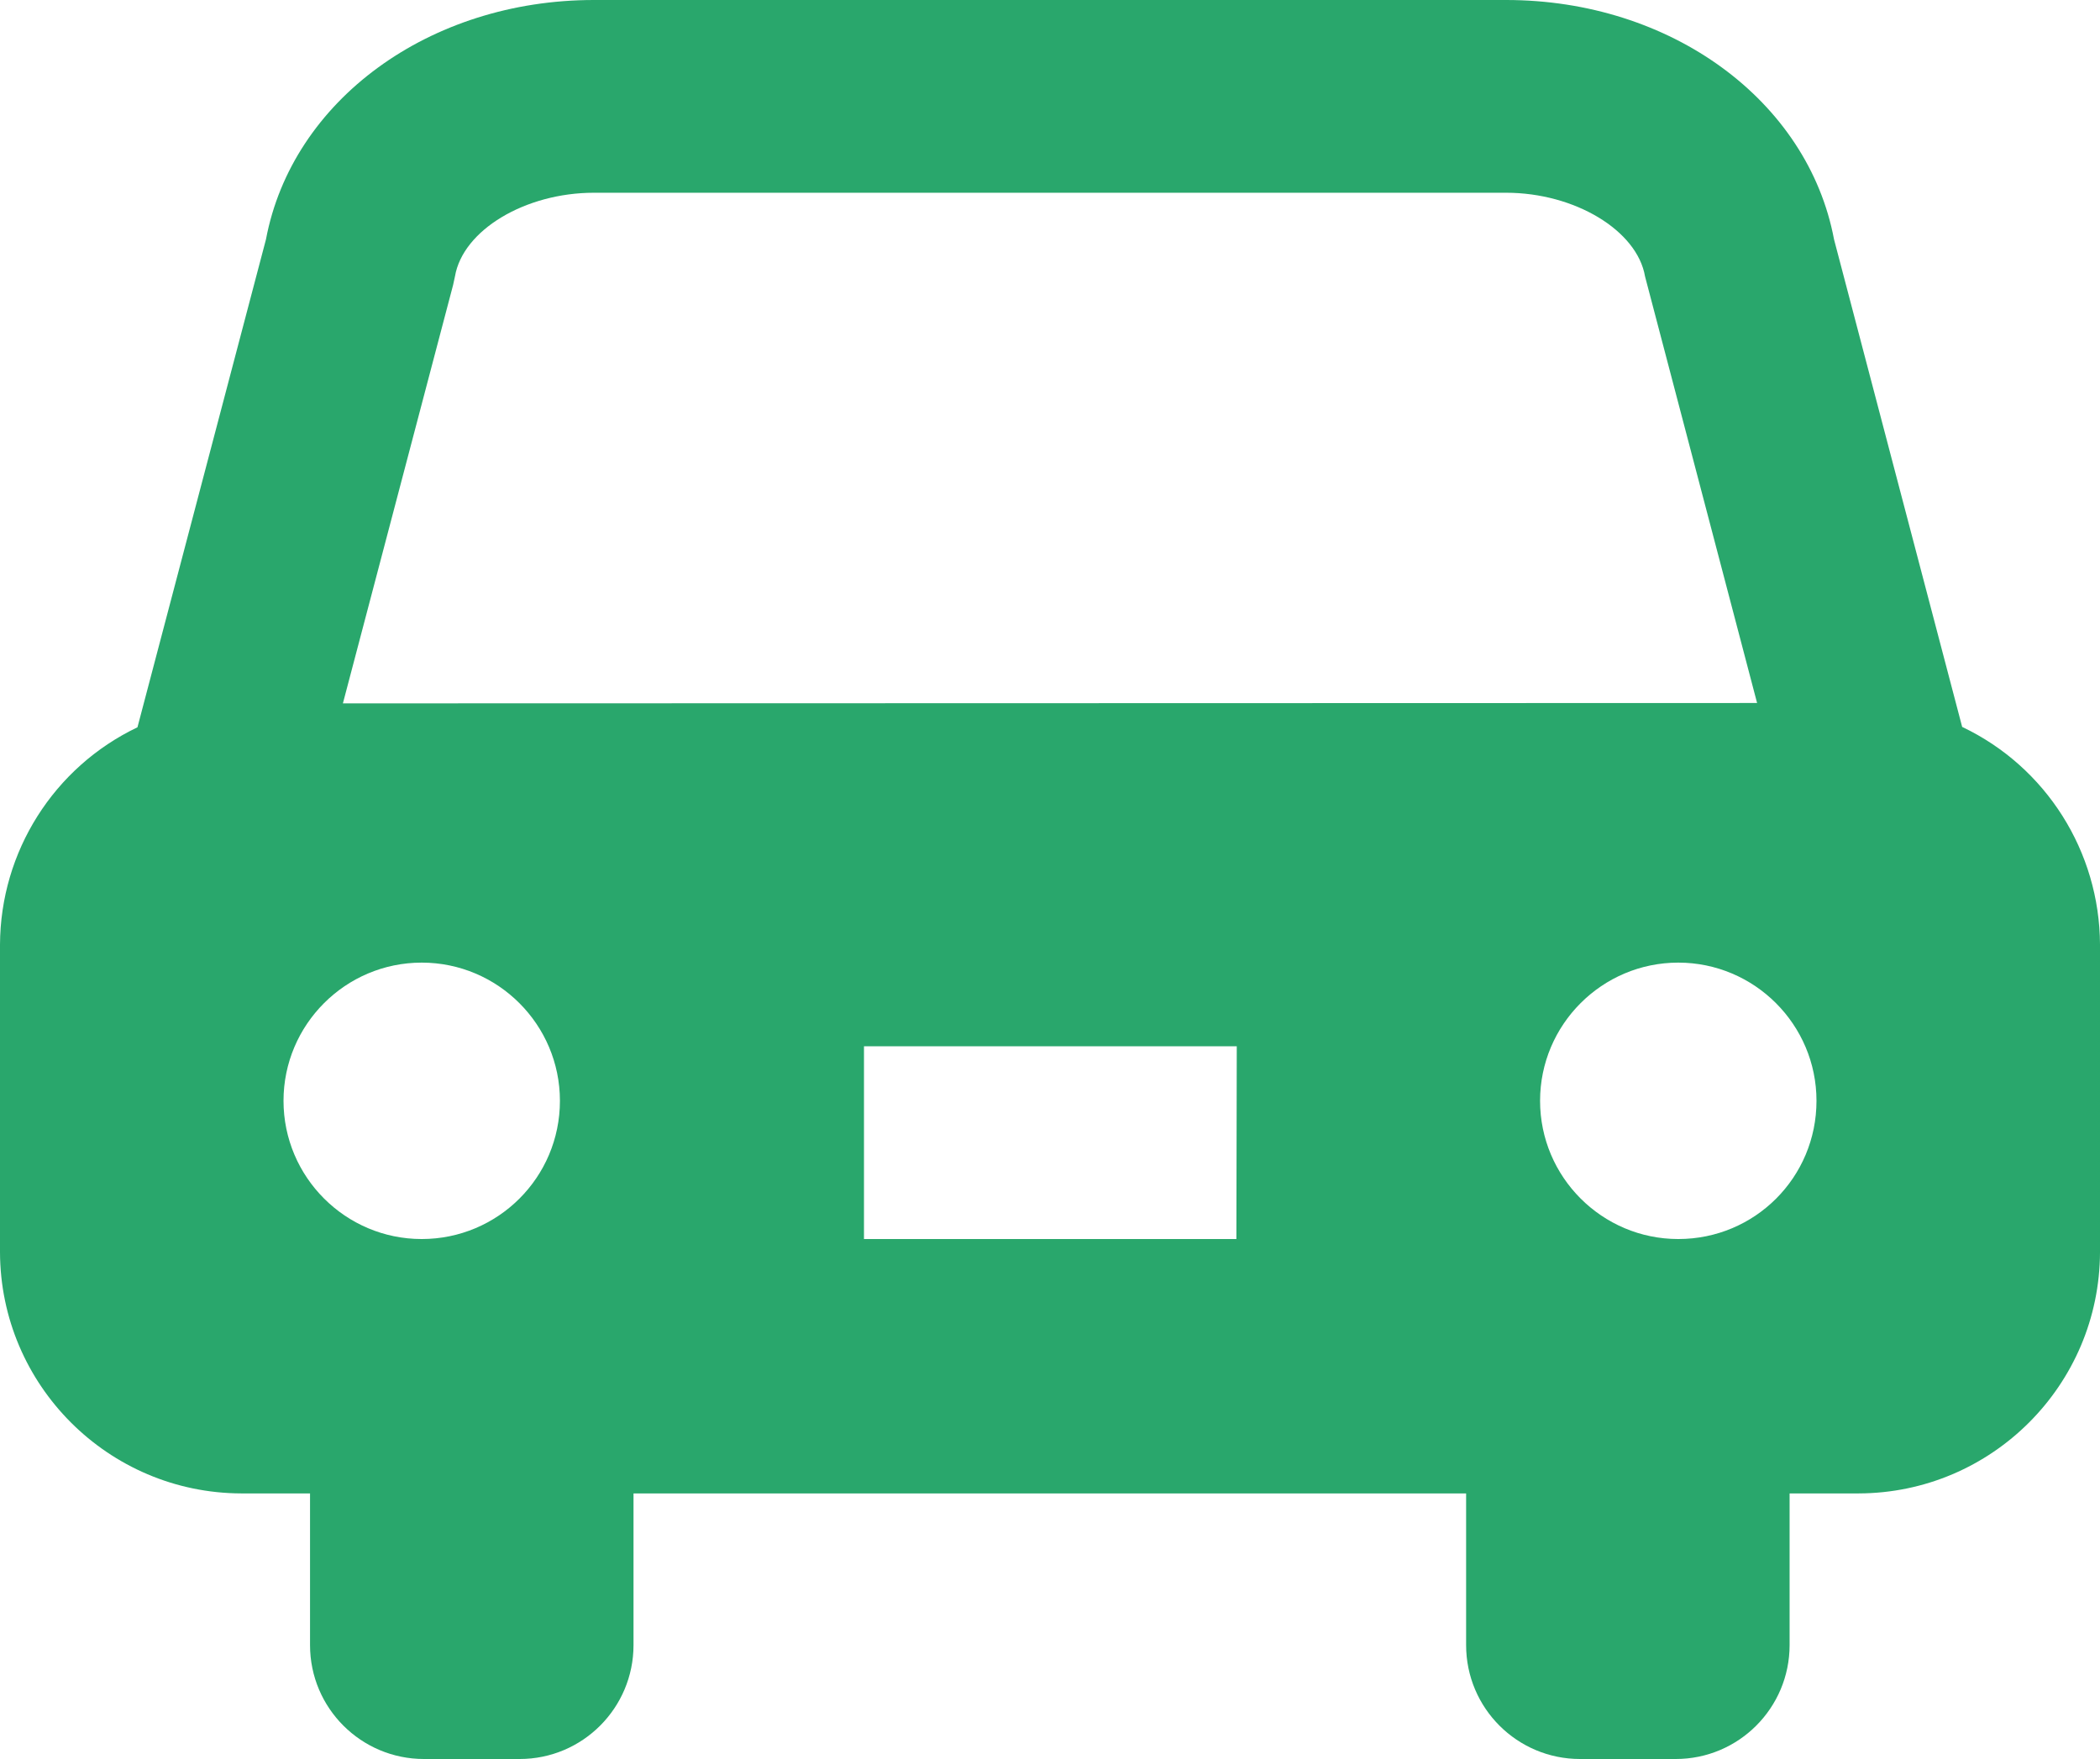
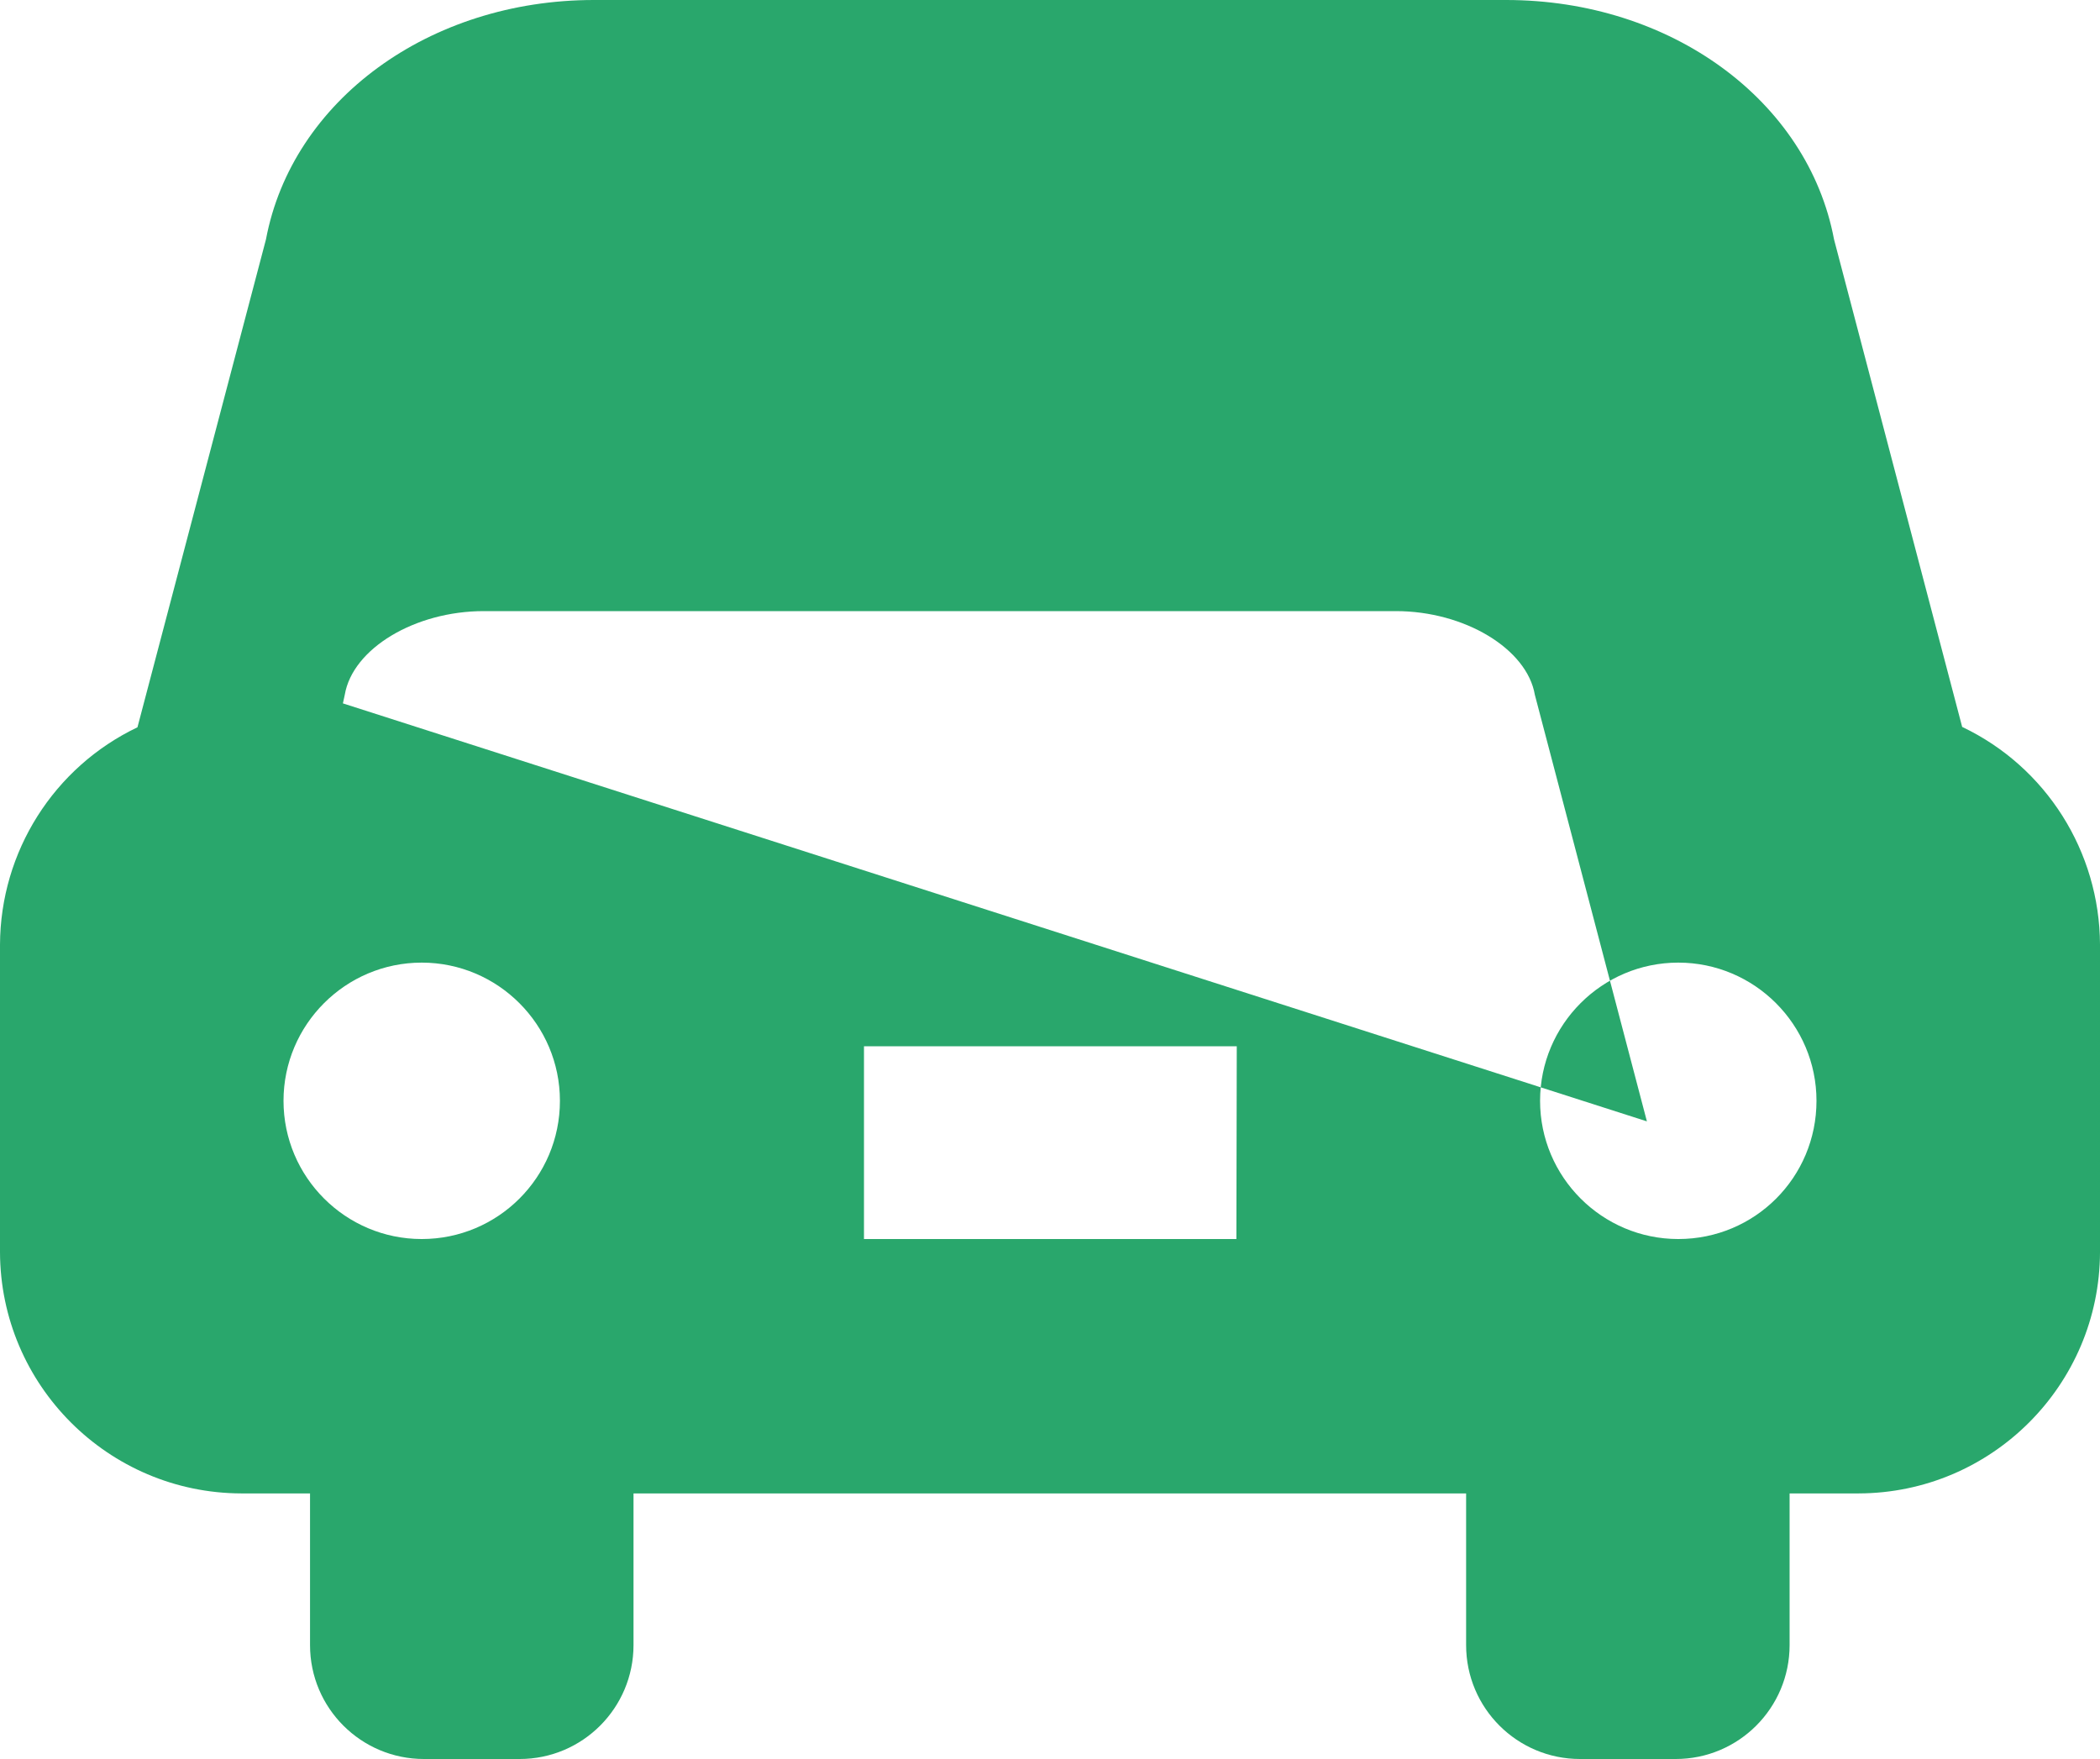
<svg xmlns="http://www.w3.org/2000/svg" version="1.1" id="車のアイコン素材" x="0px" y="0px" width="56.22px" height="47.09px" viewBox="0 0 56.22 47.09" style="enable-background:new 0 0 56.22 47.09;" xml:space="preserve">
  <style type="text/css">
	.st0{fill:#29A76C;}
</style>
-   <path id="パス_445" class="st0" d="M52.53,19.46L49.1,6.41C48.4,2.69,44.73,0,40.32,0H15.9c-4.41,0-8.08,2.69-8.78,6.41  L3.68,19.47C1.44,20.54,0.01,22.8,0,25.29v8.23c0.01,3.56,2.9,6.45,6.46,6.46H8.3v4.06c0,1.69,1.37,3.05,3.05,3.05h0h2.56  c1.69,0,3.05-1.37,3.05-3.05l0,0v-4.06h22.29v4.06c0,1.69,1.37,3.05,3.05,3.05l0,0h2.56c1.69,0,3.05-1.37,3.05-3.05l0,0v-4.06h1.85  c3.56-0.01,6.45-2.9,6.46-6.46v-8.23C56.21,22.8,54.78,20.53,52.53,19.46z M11.29,33.17c-2.04,0-3.7-1.66-3.7-3.7  c0-2.04,1.66-3.7,3.7-3.7s3.7,1.66,3.7,3.7l0,0C14.99,31.52,13.33,33.17,11.29,33.17z M33.1,33.17h-9.97v-5.16h9.98L33.1,33.17z   M9.18,18.83l2.95-11.2l0.05-0.23c0.21-1.24,1.88-2.24,3.72-2.24h24.42c1.84,0,3.51,1.01,3.72,2.24l3,11.42L9.18,18.83L9.18,18.83z   M44.93,33.17c-2.04,0-3.7-1.66-3.7-3.7c0-2.04,1.66-3.7,3.7-3.7s3.7,1.66,3.7,3.7l0,0C48.63,31.52,46.98,33.17,44.93,33.17z" />
+   <path id="パス_445" class="st0" d="M52.53,19.46L49.1,6.41C48.4,2.69,44.73,0,40.32,0H15.9c-4.41,0-8.08,2.69-8.78,6.41  L3.68,19.47C1.44,20.54,0.01,22.8,0,25.29v8.23c0.01,3.56,2.9,6.45,6.46,6.46H8.3v4.06c0,1.69,1.37,3.05,3.05,3.05h0h2.56  c1.69,0,3.05-1.37,3.05-3.05l0,0v-4.06h22.29v4.06c0,1.69,1.37,3.05,3.05,3.05l0,0h2.56c1.69,0,3.05-1.37,3.05-3.05l0,0v-4.06h1.85  c3.56-0.01,6.45-2.9,6.46-6.46v-8.23C56.21,22.8,54.78,20.53,52.53,19.46z M11.29,33.17c-2.04,0-3.7-1.66-3.7-3.7  c0-2.04,1.66-3.7,3.7-3.7s3.7,1.66,3.7,3.7l0,0C14.99,31.52,13.33,33.17,11.29,33.17z M33.1,33.17h-9.97v-5.16h9.98L33.1,33.17z   M9.18,18.83l0.05-0.23c0.21-1.24,1.88-2.24,3.72-2.24h24.42c1.84,0,3.51,1.01,3.72,2.24l3,11.42L9.18,18.83L9.18,18.83z   M44.93,33.17c-2.04,0-3.7-1.66-3.7-3.7c0-2.04,1.66-3.7,3.7-3.7s3.7,1.66,3.7,3.7l0,0C48.63,31.52,46.98,33.17,44.93,33.17z" />
</svg>